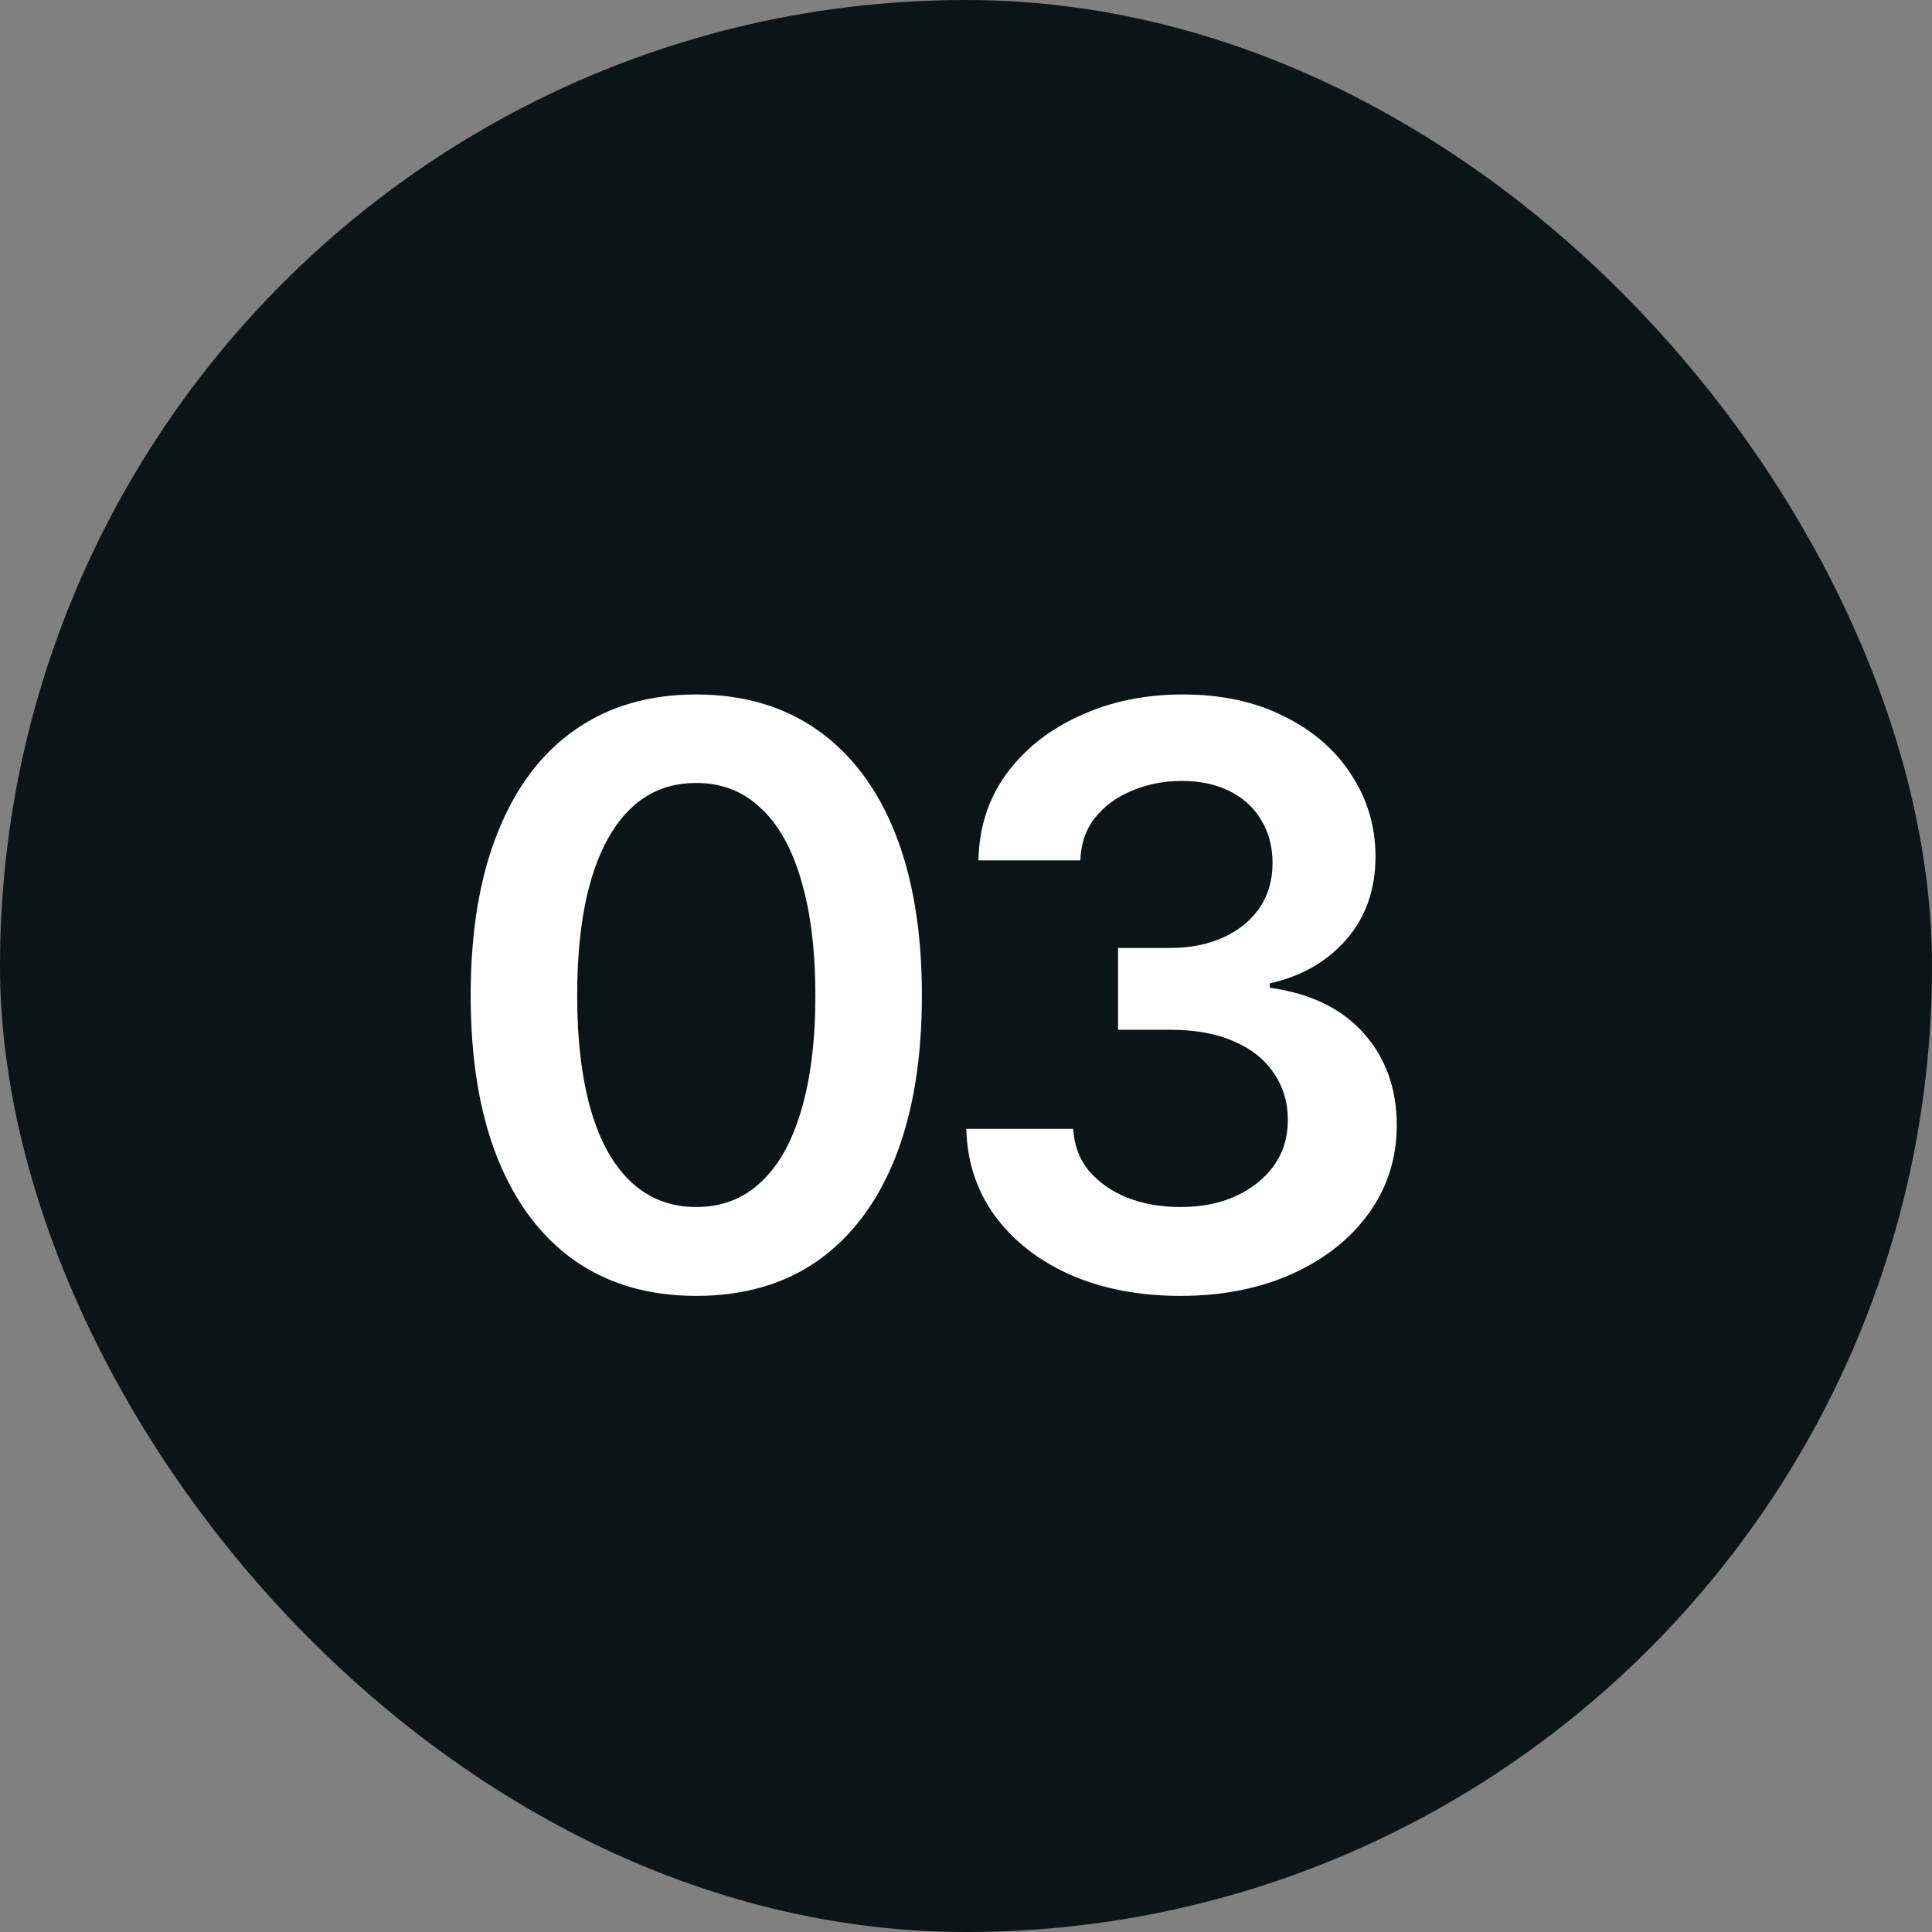
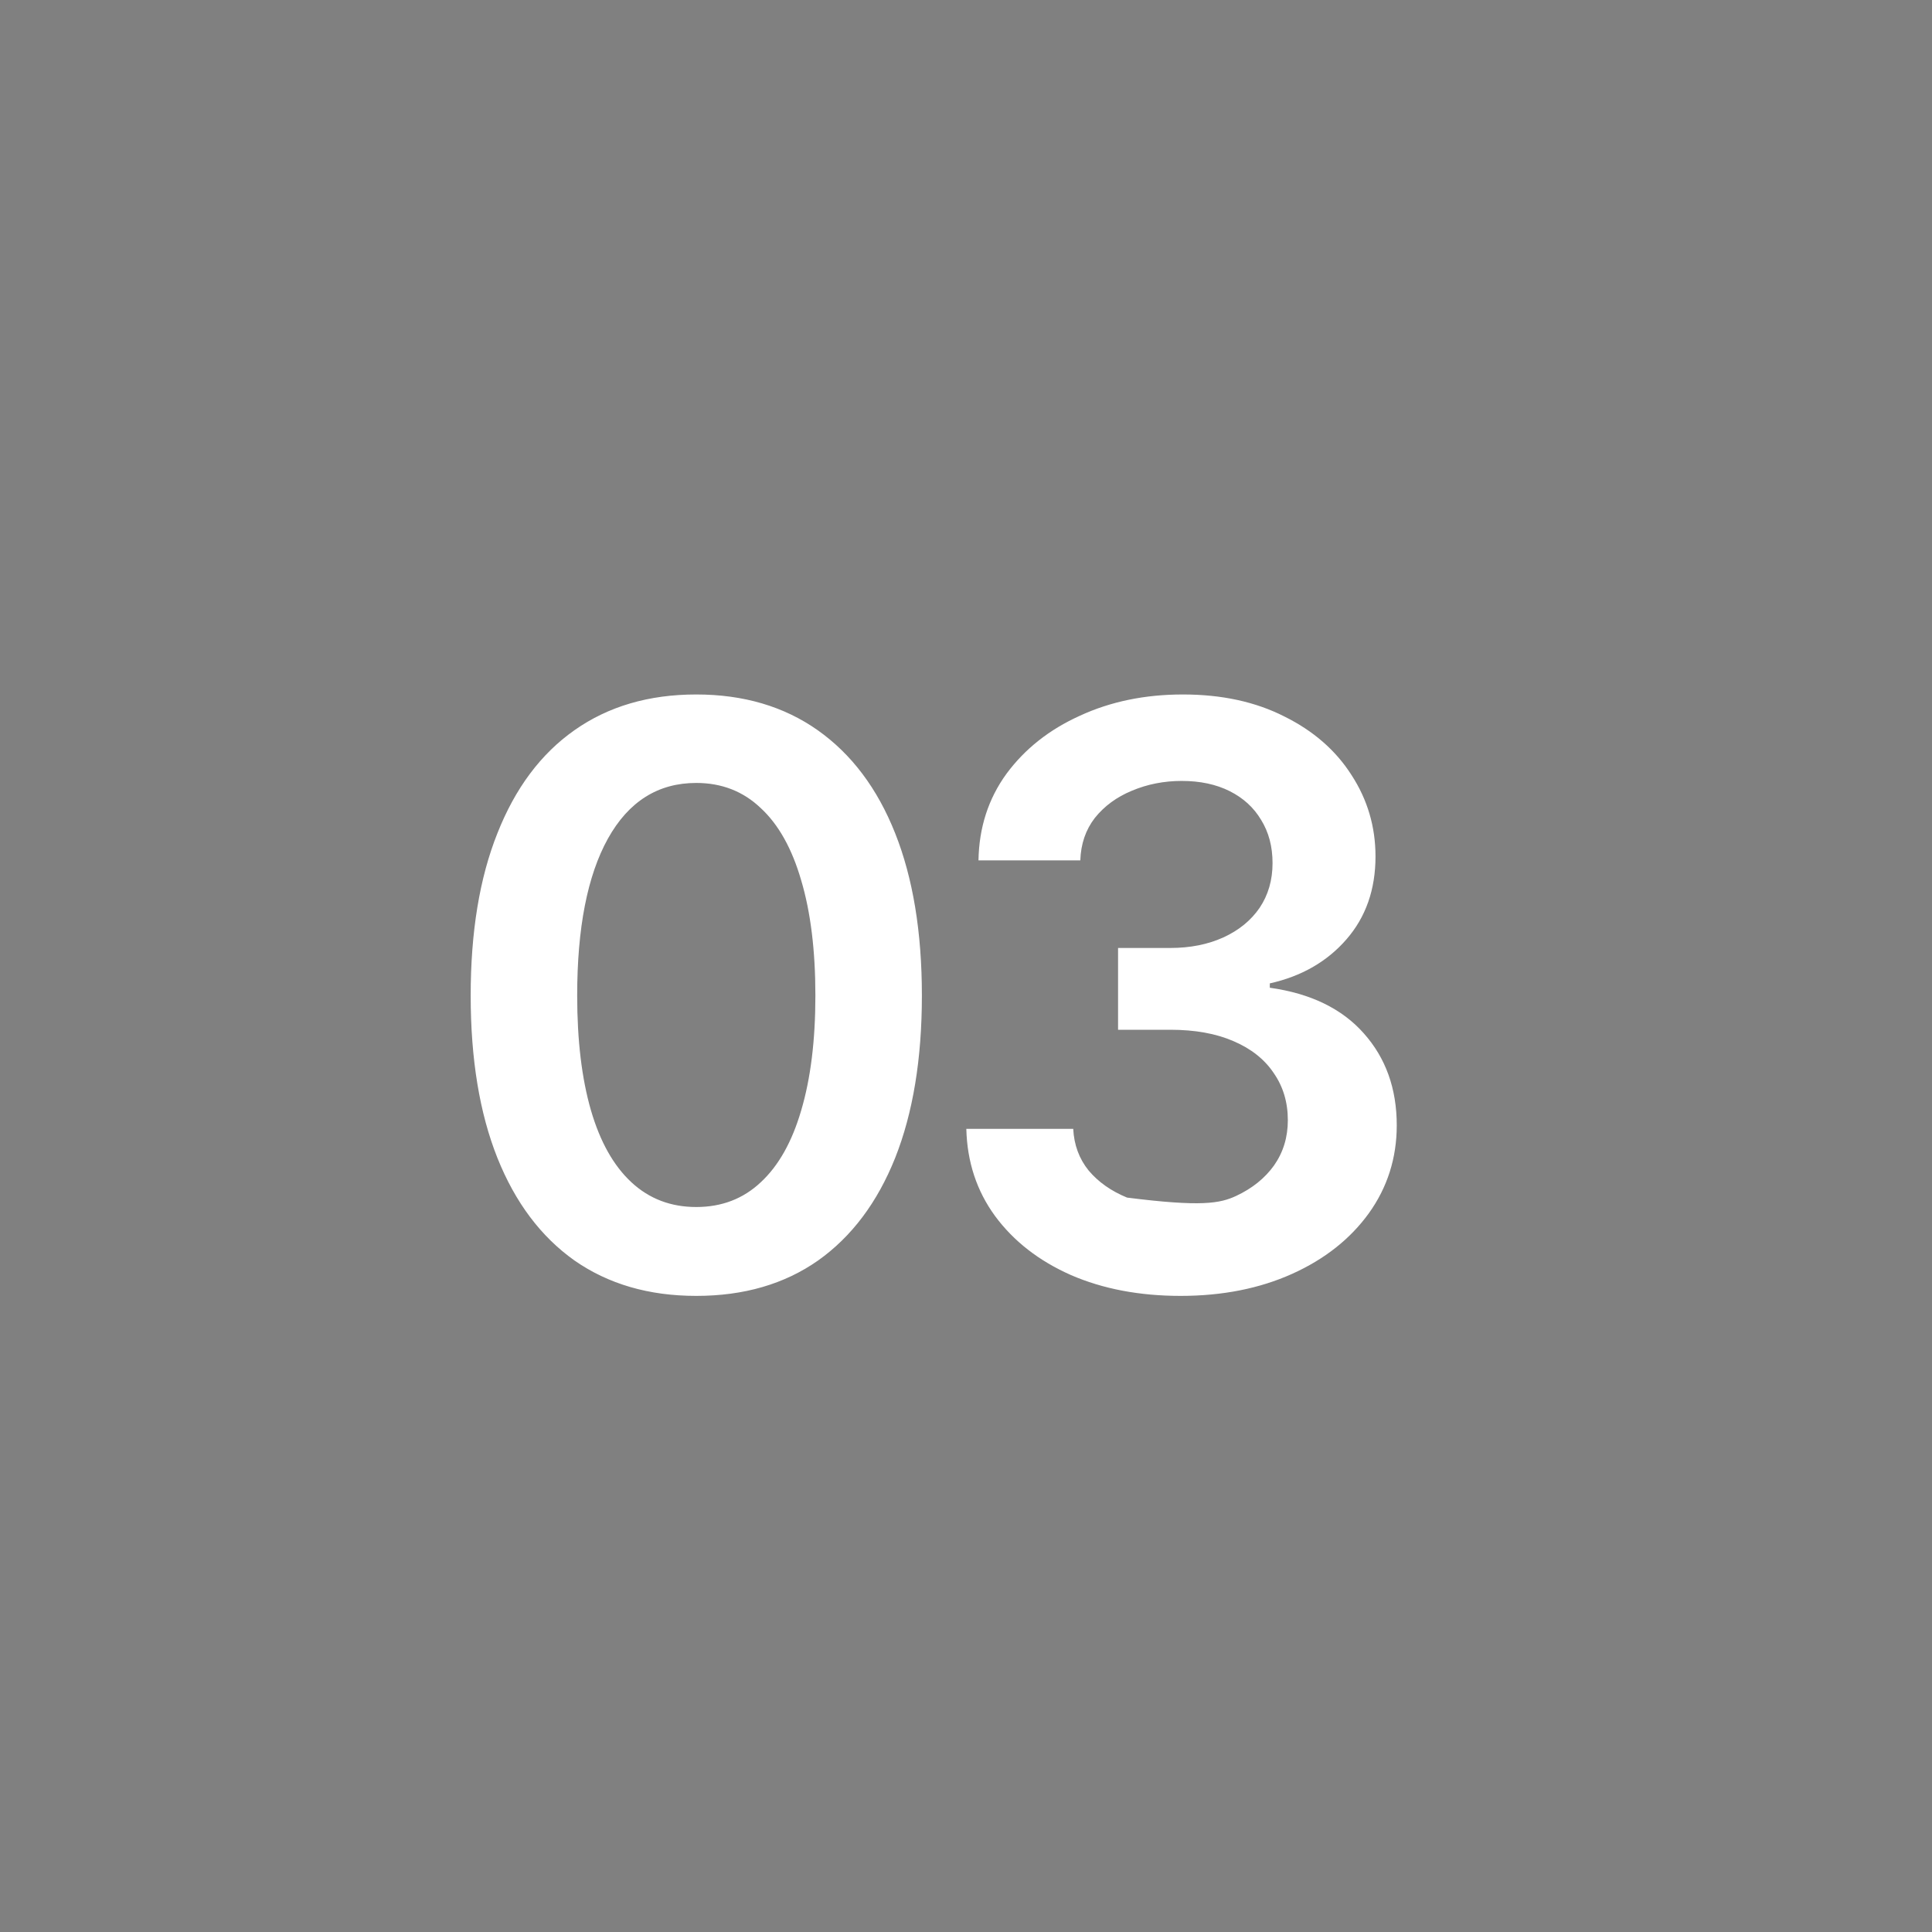
<svg xmlns="http://www.w3.org/2000/svg" width="24" height="24" viewBox="0 0 24 24" fill="none">
  <rect x="0" y="0" width="24" height="24" fill="#808080" stroke="none" />
-   <rect width="24" height="24" rx="12" fill="#0B1518" />
-   <path d="M8.649 16.098C8.06 16.098 7.556 15.951 7.136 15.658C6.719 15.362 6.4 14.937 6.179 14.384C5.957 13.827 5.847 13.155 5.847 12.367C5.847 11.579 5.957 10.907 6.179 10.351C6.4 9.791 6.719 9.364 7.136 9.071C7.556 8.775 8.06 8.627 8.649 8.627C9.235 8.627 9.738 8.775 10.158 9.071C10.578 9.368 10.899 9.794 11.12 10.351C11.341 10.907 11.452 11.579 11.452 12.367C11.452 13.155 11.341 13.827 11.12 14.384C10.899 14.937 10.58 15.362 10.163 15.658C9.746 15.951 9.242 16.098 8.649 16.098ZM8.649 14.994C8.965 14.994 9.232 14.892 9.45 14.687C9.672 14.481 9.839 14.184 9.953 13.793C10.07 13.399 10.129 12.924 10.129 12.367C10.129 11.807 10.07 11.33 9.953 10.937C9.839 10.543 9.672 10.243 9.45 10.038C9.232 9.83 8.965 9.726 8.649 9.726C8.174 9.726 7.808 9.957 7.551 10.419C7.297 10.878 7.17 11.527 7.17 12.367C7.17 12.924 7.227 13.399 7.341 13.793C7.455 14.184 7.622 14.481 7.844 14.687C8.065 14.892 8.334 14.994 8.649 14.994ZM14.665 16.098C14.154 16.098 13.7 16.011 13.303 15.839C12.906 15.663 12.592 15.419 12.361 15.106C12.133 14.794 12.014 14.433 12.004 14.023H13.332C13.342 14.221 13.405 14.394 13.523 14.54C13.643 14.683 13.803 14.796 14.001 14.877C14.2 14.955 14.421 14.994 14.665 14.994C14.926 14.994 15.155 14.949 15.354 14.857C15.556 14.763 15.713 14.636 15.827 14.477C15.941 14.314 15.998 14.127 15.998 13.915C15.998 13.694 15.94 13.498 15.822 13.329C15.709 13.16 15.543 13.028 15.324 12.934C15.106 12.839 14.844 12.792 14.538 12.792H13.889V11.776H14.538C14.786 11.776 15.005 11.732 15.197 11.645C15.389 11.557 15.539 11.435 15.647 11.278C15.754 11.119 15.808 10.933 15.808 10.722C15.808 10.517 15.761 10.338 15.666 10.185C15.575 10.032 15.445 9.913 15.276 9.828C15.106 9.743 14.908 9.701 14.68 9.701C14.459 9.701 14.252 9.742 14.06 9.823C13.871 9.901 13.718 10.014 13.601 10.16C13.487 10.307 13.427 10.482 13.42 10.688H12.155C12.162 10.281 12.277 9.923 12.502 9.613C12.73 9.304 13.034 9.063 13.415 8.891C13.796 8.715 14.223 8.627 14.694 8.627C15.176 8.627 15.596 8.718 15.954 8.9C16.316 9.079 16.594 9.322 16.789 9.628C16.988 9.934 17.087 10.271 17.087 10.639C17.087 11.049 16.967 11.392 16.726 11.669C16.485 11.946 16.168 12.128 15.774 12.216V12.27C16.281 12.341 16.67 12.53 16.941 12.836C17.214 13.142 17.351 13.523 17.351 13.979C17.351 14.385 17.235 14.75 17.004 15.072C16.773 15.391 16.456 15.642 16.052 15.824C15.648 16.006 15.186 16.098 14.665 16.098Z" fill="white" />
+   <path d="M8.649 16.098C8.06 16.098 7.556 15.951 7.136 15.658C6.719 15.362 6.4 14.937 6.179 14.384C5.957 13.827 5.847 13.155 5.847 12.367C5.847 11.579 5.957 10.907 6.179 10.351C6.4 9.791 6.719 9.364 7.136 9.071C7.556 8.775 8.06 8.627 8.649 8.627C9.235 8.627 9.738 8.775 10.158 9.071C10.578 9.368 10.899 9.794 11.12 10.351C11.341 10.907 11.452 11.579 11.452 12.367C11.452 13.155 11.341 13.827 11.12 14.384C10.899 14.937 10.58 15.362 10.163 15.658C9.746 15.951 9.242 16.098 8.649 16.098ZM8.649 14.994C8.965 14.994 9.232 14.892 9.45 14.687C9.672 14.481 9.839 14.184 9.953 13.793C10.07 13.399 10.129 12.924 10.129 12.367C10.129 11.807 10.07 11.33 9.953 10.937C9.839 10.543 9.672 10.243 9.45 10.038C9.232 9.83 8.965 9.726 8.649 9.726C8.174 9.726 7.808 9.957 7.551 10.419C7.297 10.878 7.17 11.527 7.17 12.367C7.17 12.924 7.227 13.399 7.341 13.793C7.455 14.184 7.622 14.481 7.844 14.687C8.065 14.892 8.334 14.994 8.649 14.994ZM14.665 16.098C14.154 16.098 13.7 16.011 13.303 15.839C12.906 15.663 12.592 15.419 12.361 15.106C12.133 14.794 12.014 14.433 12.004 14.023H13.332C13.342 14.221 13.405 14.394 13.523 14.54C13.643 14.683 13.803 14.796 14.001 14.877C14.926 14.994 15.155 14.949 15.354 14.857C15.556 14.763 15.713 14.636 15.827 14.477C15.941 14.314 15.998 14.127 15.998 13.915C15.998 13.694 15.94 13.498 15.822 13.329C15.709 13.16 15.543 13.028 15.324 12.934C15.106 12.839 14.844 12.792 14.538 12.792H13.889V11.776H14.538C14.786 11.776 15.005 11.732 15.197 11.645C15.389 11.557 15.539 11.435 15.647 11.278C15.754 11.119 15.808 10.933 15.808 10.722C15.808 10.517 15.761 10.338 15.666 10.185C15.575 10.032 15.445 9.913 15.276 9.828C15.106 9.743 14.908 9.701 14.68 9.701C14.459 9.701 14.252 9.742 14.06 9.823C13.871 9.901 13.718 10.014 13.601 10.16C13.487 10.307 13.427 10.482 13.42 10.688H12.155C12.162 10.281 12.277 9.923 12.502 9.613C12.73 9.304 13.034 9.063 13.415 8.891C13.796 8.715 14.223 8.627 14.694 8.627C15.176 8.627 15.596 8.718 15.954 8.9C16.316 9.079 16.594 9.322 16.789 9.628C16.988 9.934 17.087 10.271 17.087 10.639C17.087 11.049 16.967 11.392 16.726 11.669C16.485 11.946 16.168 12.128 15.774 12.216V12.27C16.281 12.341 16.67 12.53 16.941 12.836C17.214 13.142 17.351 13.523 17.351 13.979C17.351 14.385 17.235 14.75 17.004 15.072C16.773 15.391 16.456 15.642 16.052 15.824C15.648 16.006 15.186 16.098 14.665 16.098Z" fill="white" />
</svg>